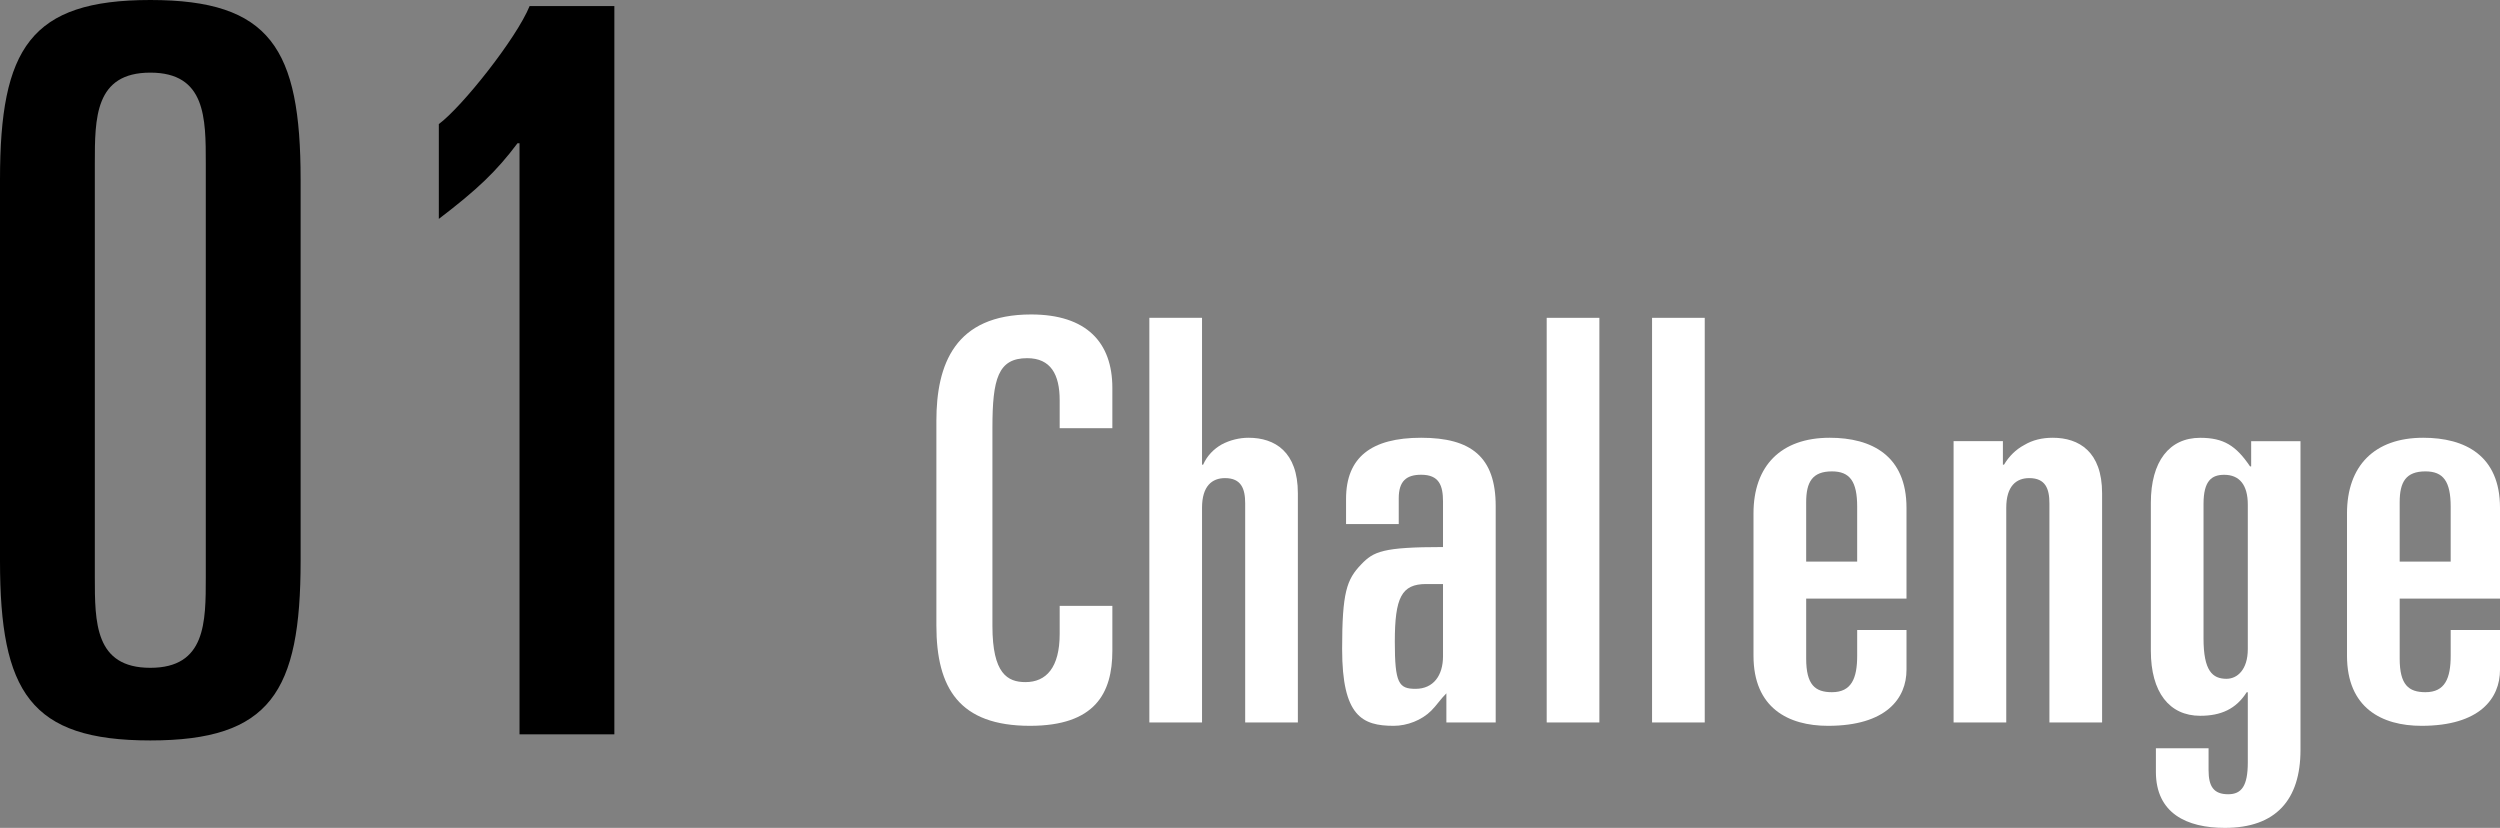
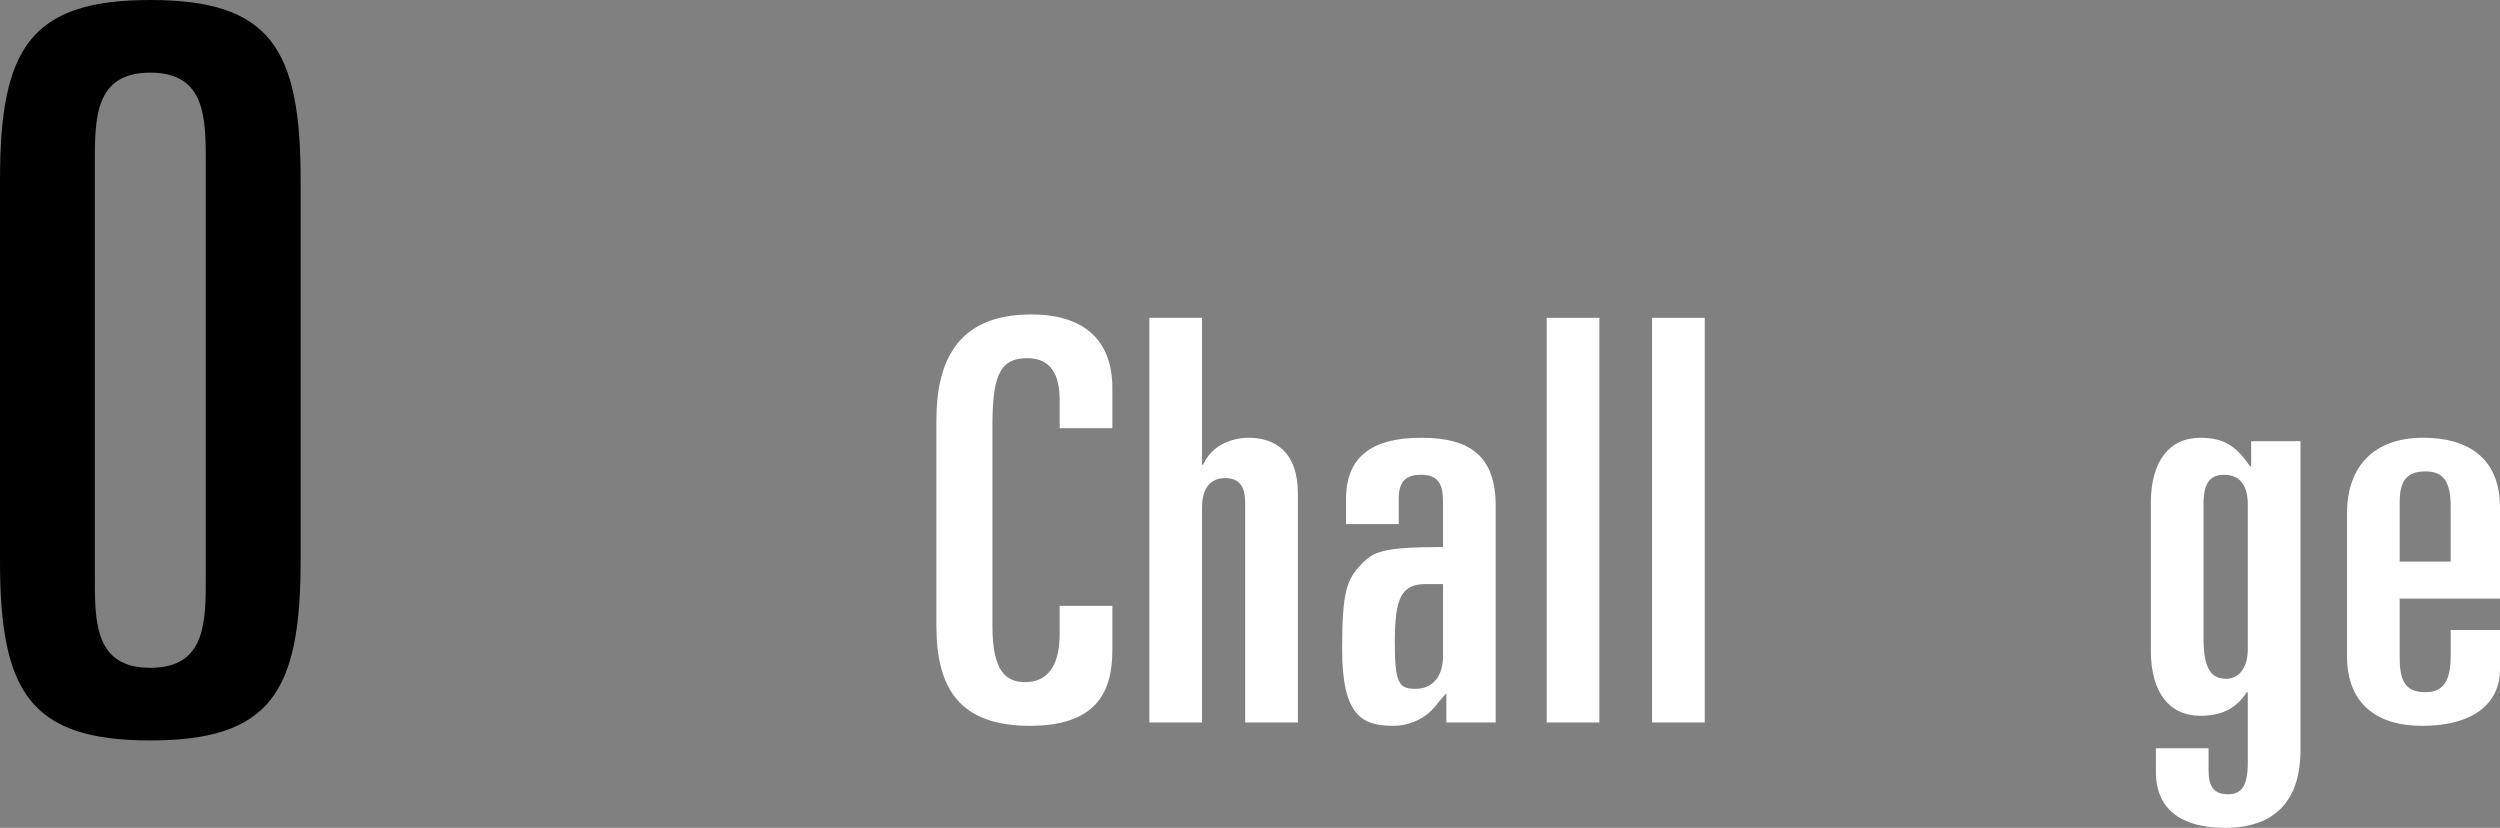
<svg xmlns="http://www.w3.org/2000/svg" id="_レイヤー_2" viewBox="0 0 446.08 147.72">
  <rect x="0" y="0" width="446.08" height="147.72" fill="#808080" stroke="none" />
  <defs>
    <style>.cls-1,.cls-2{stroke-width:0px;}.cls-2{fill:#fff;}</style>
  </defs>
  <g id="_レイヤー_4">
    <path class="cls-2" d="m167.08,75.11c0-10.1,3.3-19,16.9-19,9.9,0,14.5,5,14.5,13.1v7.2h-9.4v-5c0-4.6-1.6-7.5-5.8-7.5-5.2,0-6.2,3.7-6.2,12.4v35.4c0,8.5,2.7,10,5.9,10,3.7,0,6.1-2.6,6.1-8.6v-5h9.4v8c0,7.6-3.1,13.4-14.7,13.4-12.6,0-16.7-6.7-16.7-17.9v-36.5Z" />
    <path class="cls-2" d="m205.08,56.71h9.4v26.2h.2c.7-1.6,1.9-2.8,3.3-3.6,1.5-.8,3.2-1.2,4.8-1.2,4.7,0,8.8,2.5,8.8,9.9v40.9h-9.4v-39.1c0-2.6-.7-4.5-3.6-4.5-2.3,0-4.1,1.4-4.1,5.3v38.3h-9.4V56.71Z" />
    <path class="cls-2" d="m240.18,89.01c0-7.4,4.5-10.9,13.4-10.9s13.3,3.4,13.3,12.2v38.6h-8.8v-5.2c-1.1,1.1-1.7,2.1-2.7,3.1-1.7,1.7-4.3,2.7-6.7,2.7-5.6,0-9.2-1.7-9.2-13.7,0-10.1.8-12.4,3.4-15.1,2.2-2.3,3.8-3.1,14.6-3.1v-8.1c0-2.9-.7-4.8-3.9-4.8-2.6,0-4,1.1-4,4.2v4.6h-9.4v-4.5Zm14.3,15.2c-4.4,0-5.6,2.4-5.6,10.3,0,7.4.7,8.4,3.7,8.4,3.2,0,4.9-2.4,4.9-5.8v-12.9h-3Z" />
    <path class="cls-2" d="m275.98,56.71h9.4v72.2h-9.4V56.71Z" />
    <path class="cls-2" d="m294.78,56.71h9.4v72.2h-9.4V56.71Z" />
-     <path class="cls-2" d="m312.88,91.61c0-8.5,4.9-13.5,13.6-13.5,7.5,0,13.7,3.2,13.7,12.5v16.2h-17.9v10.7c0,4.7,1.6,6,4.6,6,3.5,0,4.5-2.5,4.5-6.5v-4.6h8.8v7.1c0,5.1-3.6,10-14,10-7.1,0-13.3-3.2-13.3-12.5v-25.4Zm9.4,8.6h9.1v-9.8c0-4.5-1.3-6.3-4.5-6.3-3.5,0-4.6,1.9-4.6,5.5v10.6Z" />
-     <path class="cls-2" d="m348.58,78.71h8.8v4.2h.2c.9-1.5,2.1-2.7,3.6-3.5,1.5-.9,3.2-1.3,5.1-1.3,4.7,0,8.8,2.5,8.8,9.9v40.9h-9.4v-39.1c0-2.6-.7-4.5-3.6-4.5-2.3,0-4.1,1.4-4.1,5.3v38.3h-9.4v-50.2Z" />
    <path class="cls-2" d="m384.68,133.52h9.4v3.9c0,2.9.9,4.3,3.5,4.3,2.4,0,3.5-1.5,3.5-5.7v-12.5h-.2c-1.9,3-4.6,4.2-8.3,4.2-5.5,0-8.8-4.2-8.8-11.6v-26.4c0-7.4,3.3-11.6,8.8-11.6,4.2,0,6.4,1.4,8.9,5.1h.2v-4.5h8.8v55.1c0,8.9-4.4,13.9-13.5,13.9-6.8,0-12.3-2.6-12.3-10v-4.2Zm8.5-19.6c0,5.8,1.6,7.2,4.1,7.2,1.9,0,3.8-1.6,3.8-5.3v-25.8c0-3.5-1.5-5.3-4.2-5.3-2.2,0-3.7,1-3.7,5.2v24Z" />
    <path class="cls-2" d="m418.78,91.61c0-8.5,4.9-13.5,13.6-13.5,7.5,0,13.7,3.2,13.7,12.5v16.2h-17.9v10.7c0,4.7,1.6,6,4.6,6,3.5,0,4.5-2.5,4.5-6.5v-4.6h8.8v7.1c0,5.1-3.6,10-14,10-7.1,0-13.3-3.2-13.3-12.5v-25.4Zm9.4,8.6h9.1v-9.8c0-4.5-1.3-6.3-4.5-6.3-3.5,0-4.6,1.9-4.6,5.5v10.6Z" />
    <path class="cls-1" d="m0,32.04C0,8.64,5.4,0,26.82,0s26.82,8.64,26.82,32.04v68.04c0,23.4-5.4,32.04-26.82,32.04S0,123.48,0,100.08V32.04Zm16.92,70.92c0,8.1,0,16.2,9.9,16.2s9.9-8.1,9.9-16.2V29.16c0-8.1,0-16.2-9.9-16.2s-9.9,8.1-9.9,16.2v73.8Z" />
-     <path class="cls-1" d="m92.7,25.56h-.36c-3.78,5.04-7.2,8.28-14.04,13.5v-16.92c4.14-3.06,13.86-15.3,16.2-21.06h15.12v129.95h-16.92V25.56Z" />
  </g>
</svg>